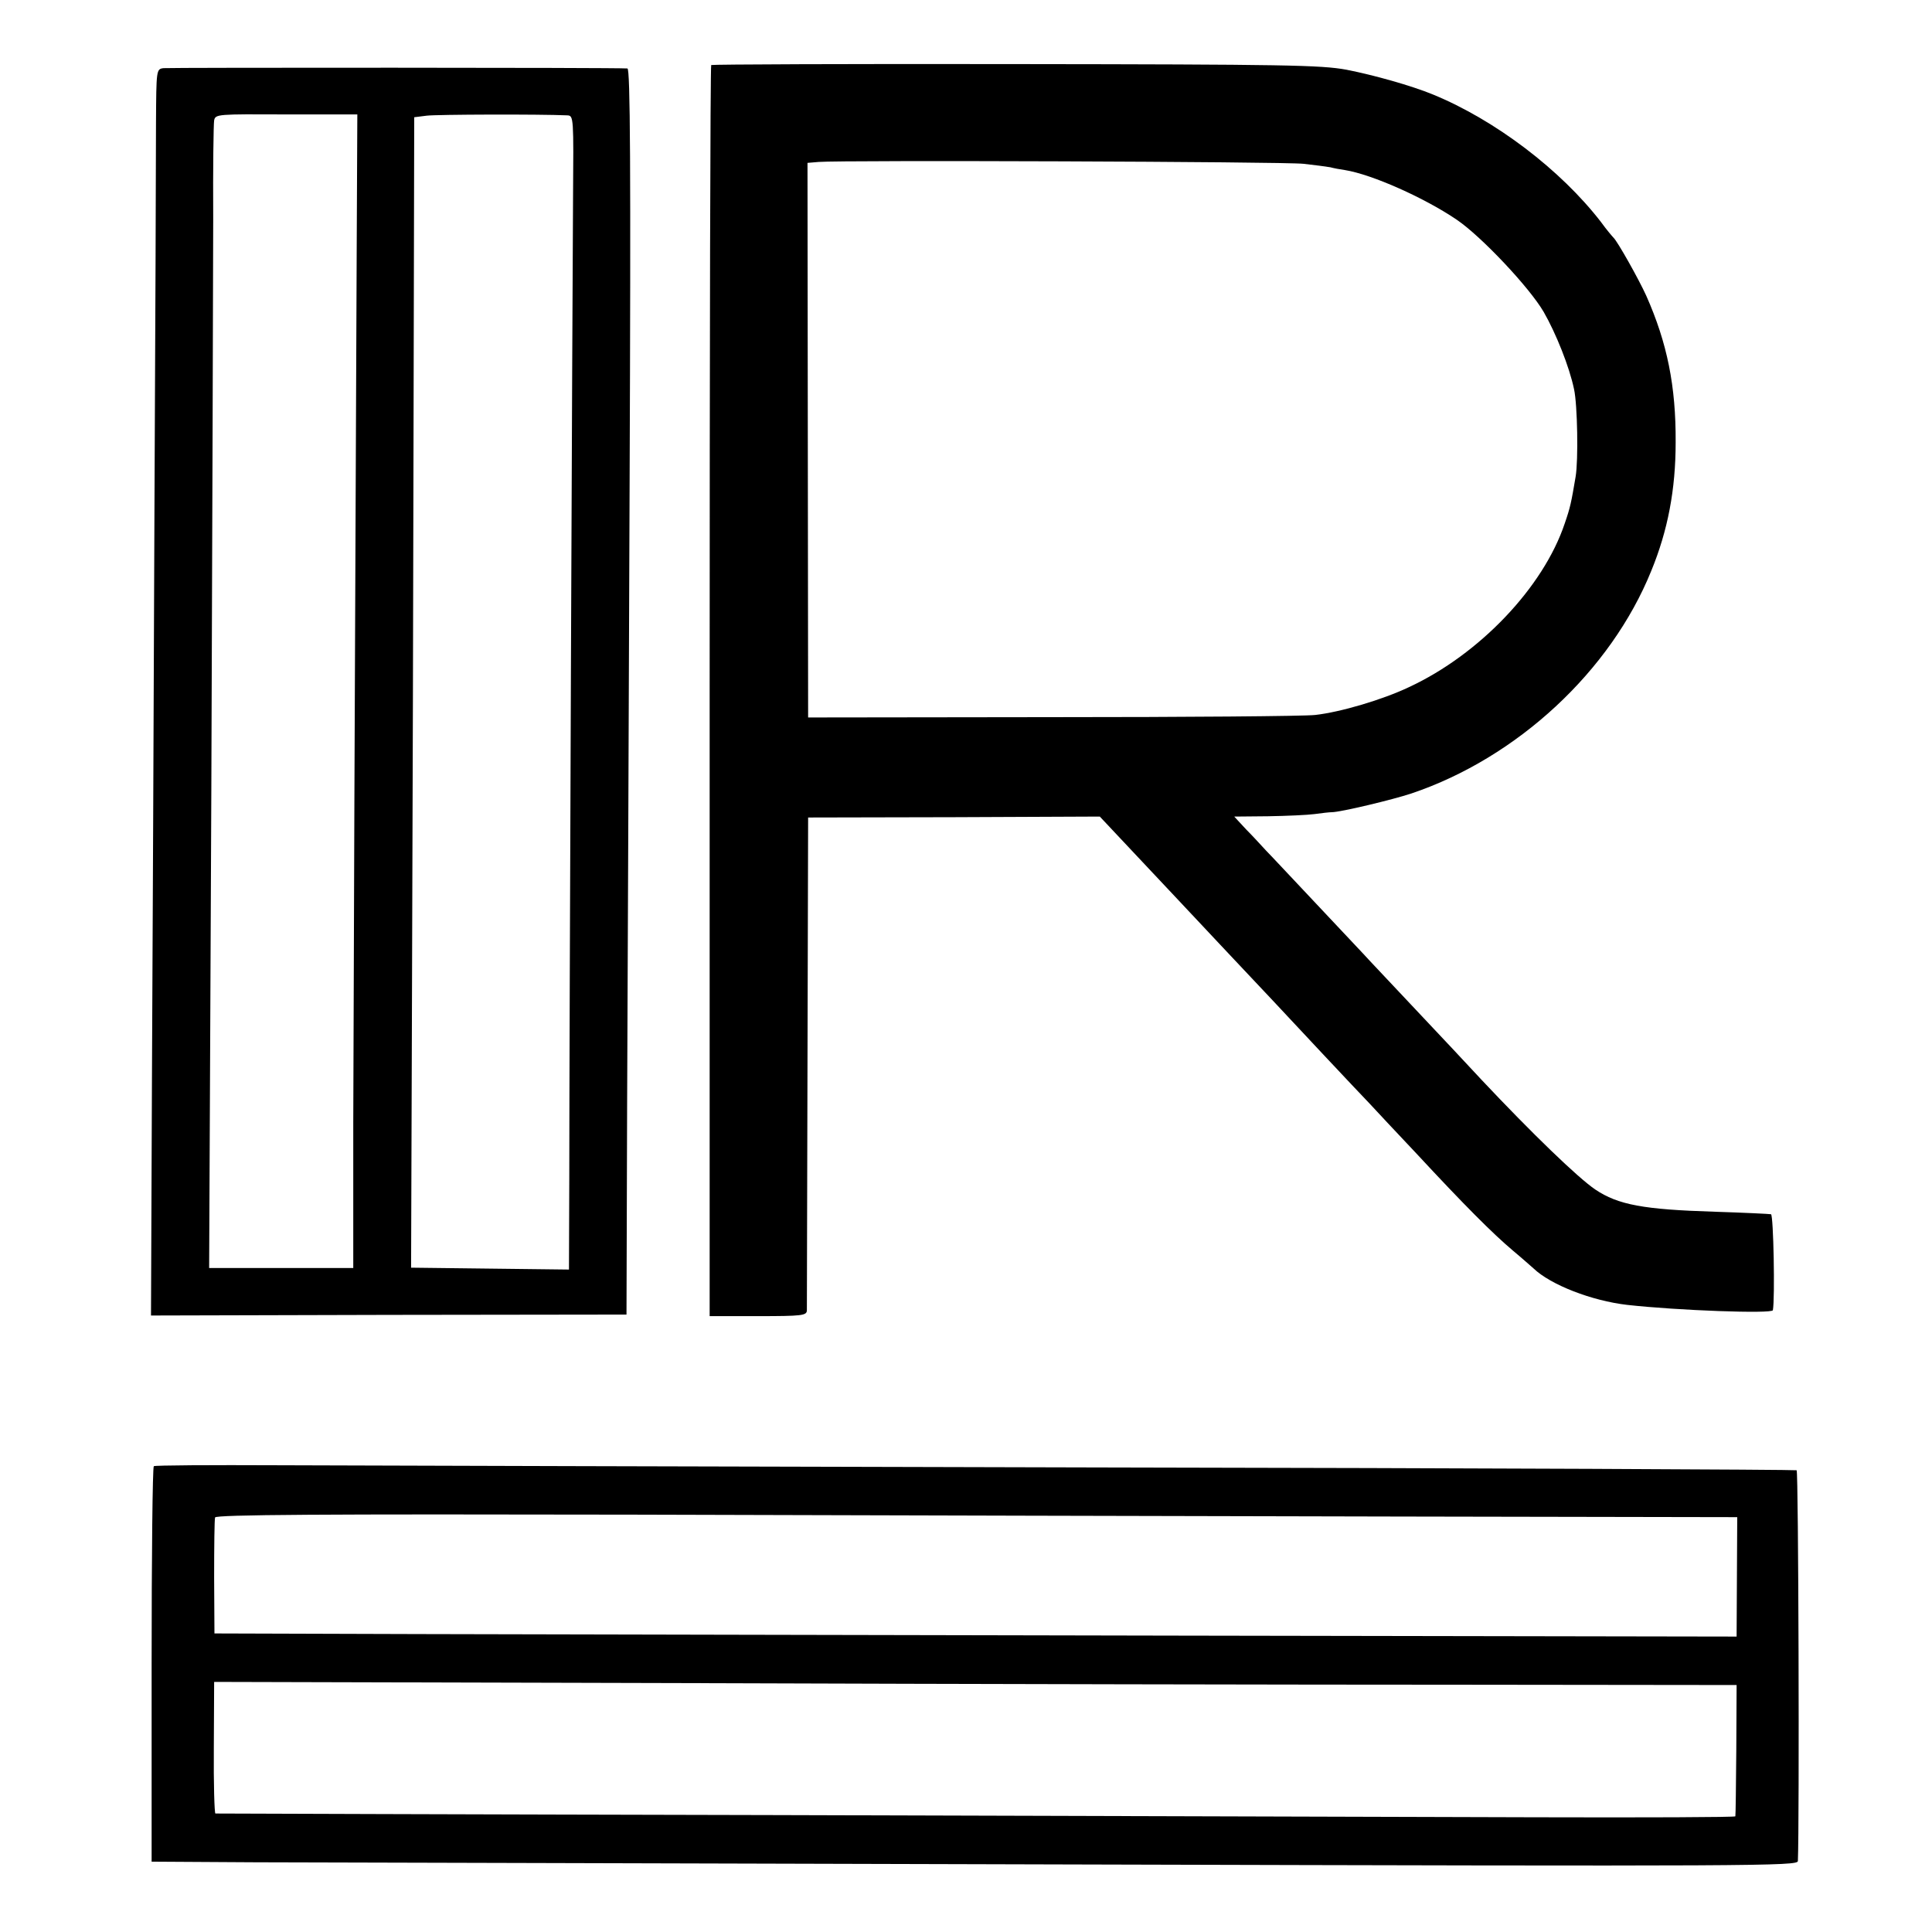
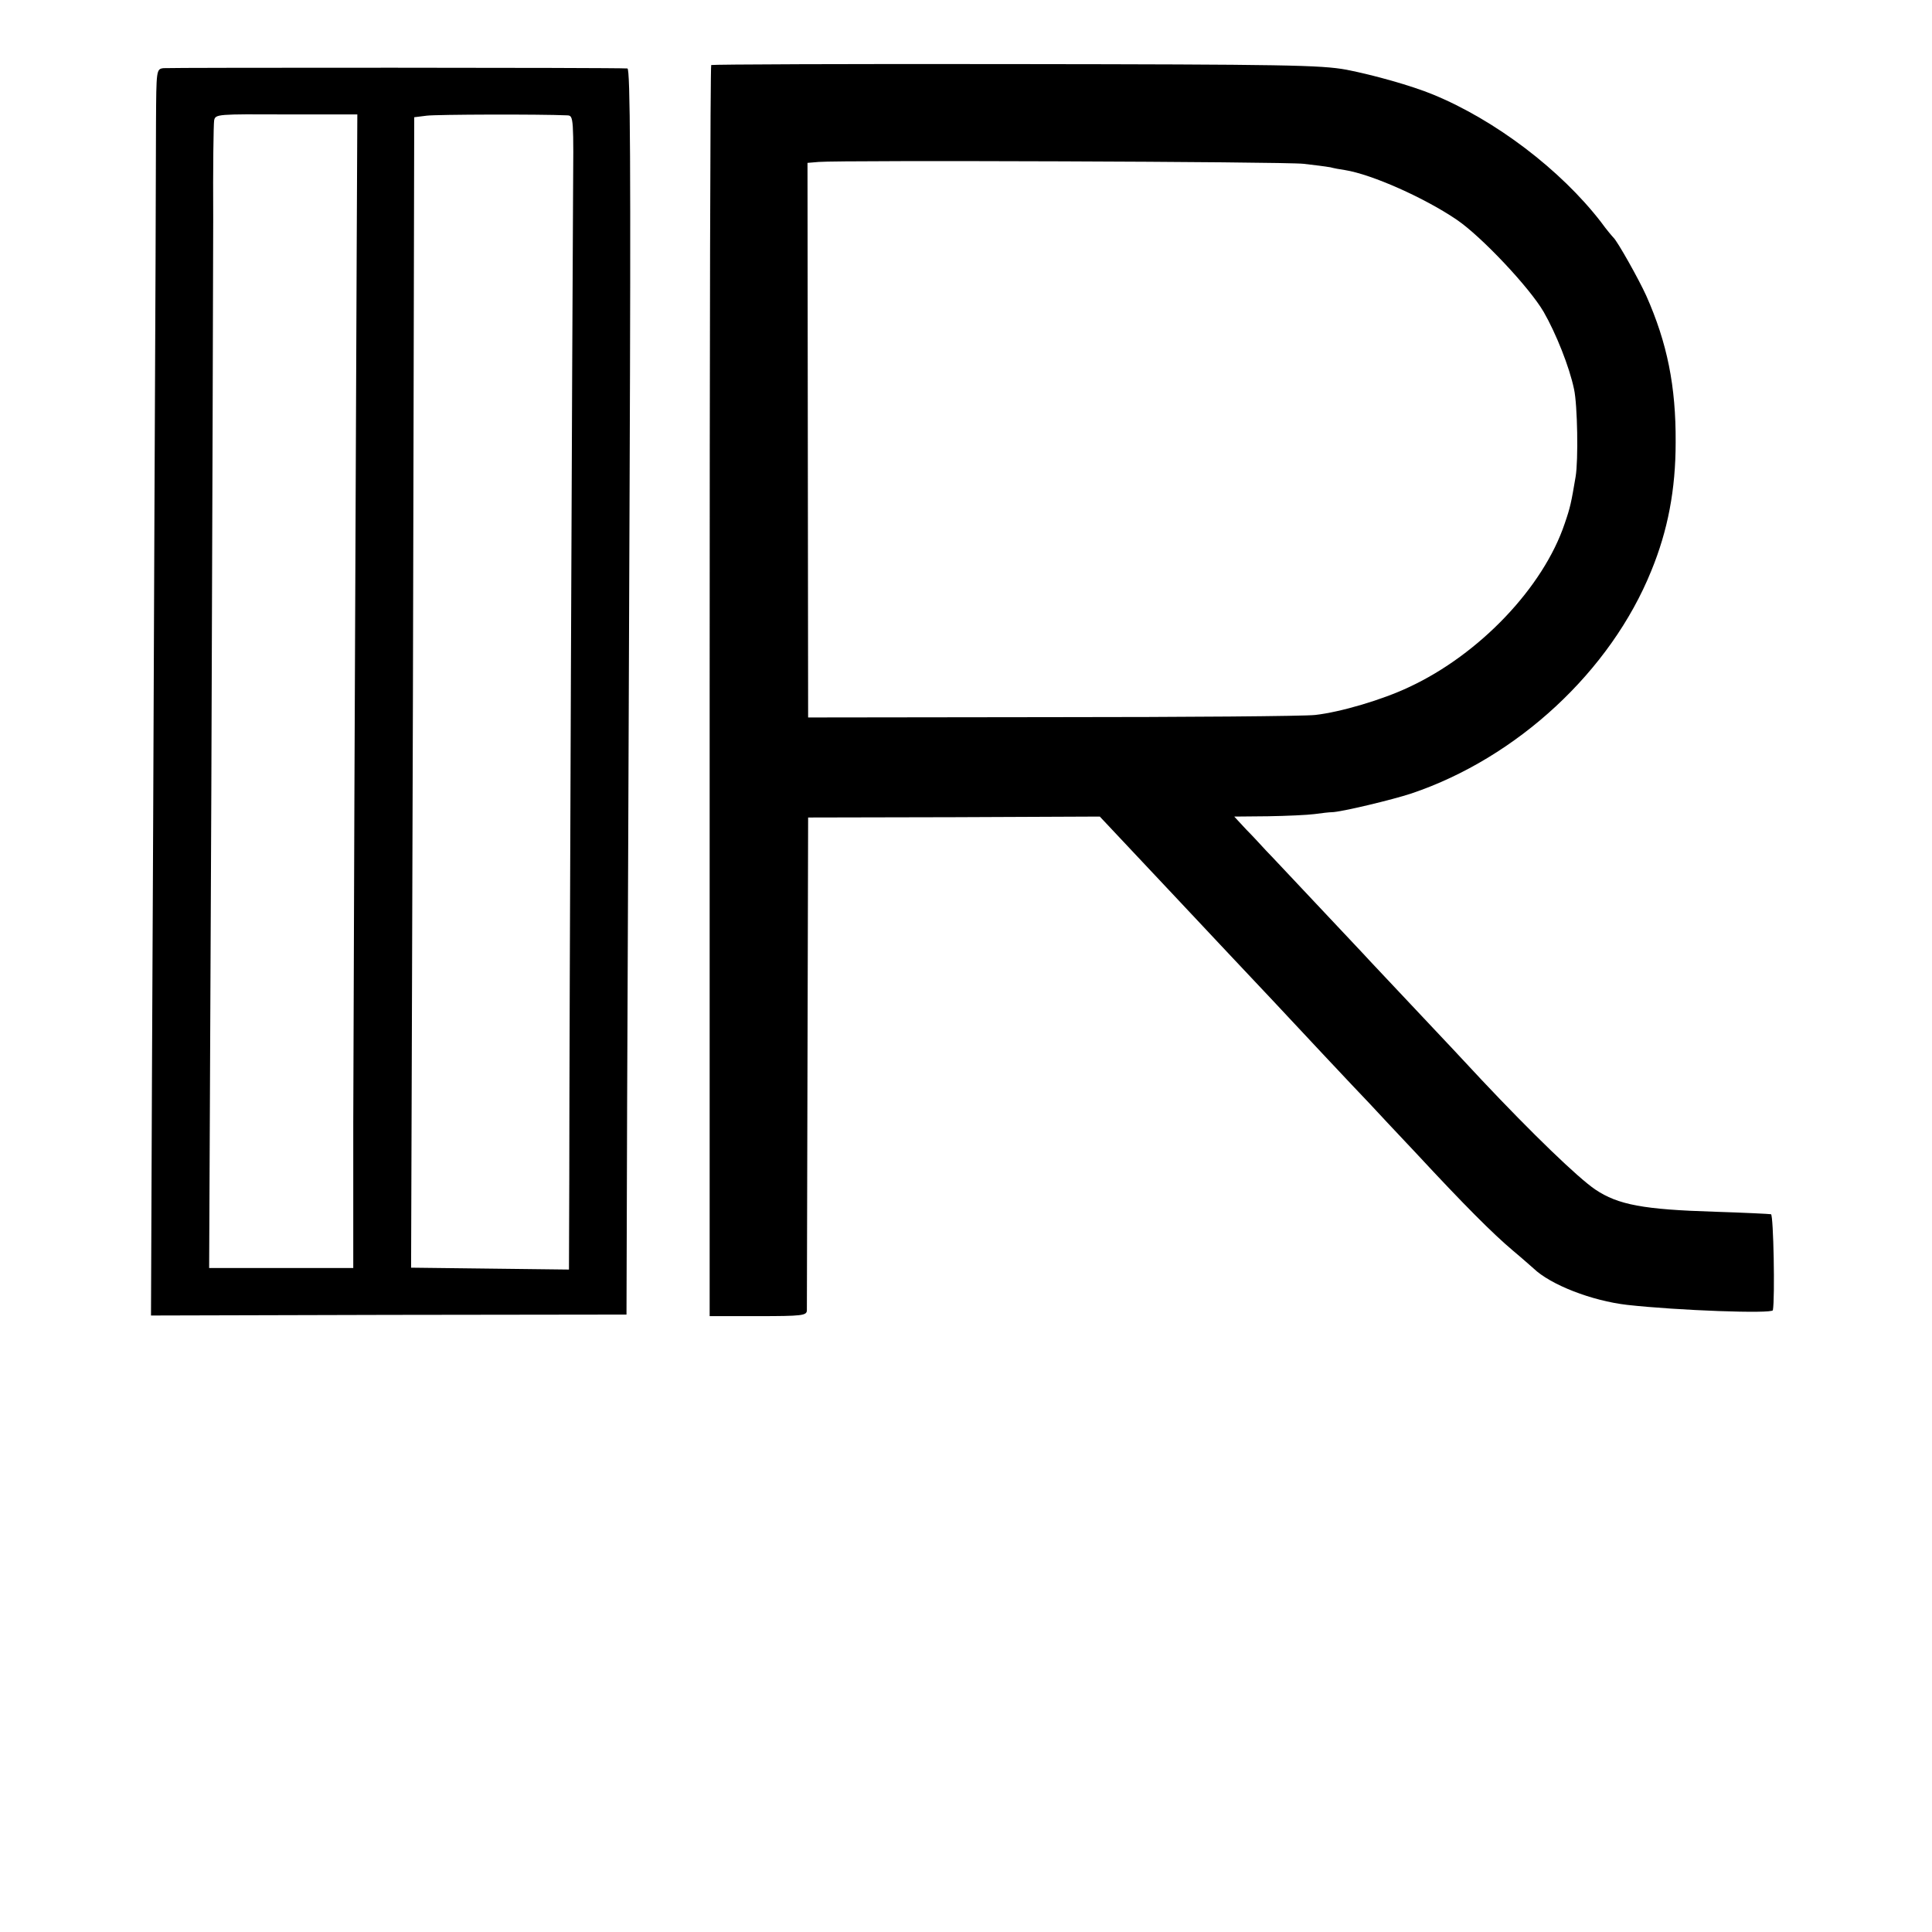
<svg xmlns="http://www.w3.org/2000/svg" version="1.0" width="618pt" height="618pt" viewBox="0 0 618 618" preserveAspectRatio="xMidYMid meet">
  <g transform="translate(0,618) scale(0.1,-0.1)" fill="#000000" stroke="none">
    <path d="M2275 5972 c-3 -3 -5 -905 -5 -2004 l0 -1998 155 0 c141 0 155 2 156 18 0 9 1 368 2 797 l2 780 467 1 466 2 110 -117 c60 -64 124 -132 142 -151 18 -19 87 -93 154 -164 66 -70 132 -140 146 -155 51 -55 276 -295 310 -330 19 -21 87 -93 150 -160 154 -166 245 -257 309 -311 30 -25 59 -51 66 -57 55 -53 187 -104 300 -117 161 -18 464 -29 466 -17 7 38 2 304 -6 307 -5 1 -86 5 -180 8 -228 7 -309 22 -382 71 -55 37 -203 180 -363 350 -41 44 -136 146 -211 225 -75 80 -152 161 -170 181 -19 20 -90 96 -159 169 -69 73 -136 145 -150 159 -14 15 -42 46 -64 68 l-38 41 108 1 c60 1 127 4 149 7 22 3 47 6 55 6 28 0 195 40 255 60 338 114 637 391 767 712 53 129 78 260 78 411 1 180 -27 318 -94 469 -24 53 -92 174 -105 186 -3 3 -22 25 -40 50 -129 167 -338 326 -538 408 -68 28 -189 62 -276 79 -82 15 -193 17 -1060 18 -532 1 -969 -1 -972 -3z m1895 -316 c36 -4 74 -9 85 -11 11 -3 32 -7 47 -9 87 -14 255 -89 358 -159 78 -53 232 -216 278 -295 39 -68 82 -175 97 -247 11 -50 14 -227 5 -280 -14 -83 -17 -98 -35 -150 -68 -203 -272 -418 -498 -523 -84 -40 -219 -80 -300 -89 -34 -4 -413 -7 -842 -7 l-780 -1 -1 887 -1 887 36 3 c73 6 1488 1 1551 -6z" />
    <path d="M523 5962 c-23 -3 -23 -5 -24 -175 0 -95 -2 -656 -5 -1247 -2 -591 -6 -1411 -8 -1821 l-3 -747 761 2 760 1 2 670 c2 369 5 1265 8 1993 4 1016 2 1322 -7 1323 -38 3 -1466 3 -1484 1z m618 -578 c-6 -1381 -10 -2385 -11 -2795 l0 -465 -230 0 -231 0 7 1531 c3 841 6 1663 6 1825 -1 162 1 304 3 315 4 20 11 20 231 19 l227 0 -2 -430z m674 427 c20 -1 20 -7 18 -268 -2 -300 -12 -2677 -12 -3131 l-1 -293 -252 3 -253 3 3 915 c2 503 4 1331 5 1840 l2 925 40 5 c32 4 361 5 450 1z" />
-     <path d="M492 1490 c-4 -3 -7 -288 -7 -635 l0 -630 335 -2 c184 0 1369 -4 2633 -7 2184 -6 2297 -5 2298 11 5 121 2 1246 -4 1250 -4 2 -1010 7 -2235 9 -1225 3 -2404 6 -2620 7 -217 1 -397 0 -400 -3z m3964 -161 l1101 -2 -1 -191 -1 -191 -1780 3 c-979 2 -2074 4 -2434 5 l-655 2 -1 180 c0 99 1 185 3 191 2 9 344 11 1335 9 733 -2 1828 -5 2433 -6z m214 -538 l885 -1 -1 -207 c-1 -115 -2 -210 -3 -213 0 -3 -290 -4 -643 -3 -354 1 -1446 4 -2428 7 -982 2 -1788 5 -1791 5 -3 1 -6 95 -5 211 l1 210 1550 -4 c852 -3 1948 -5 2435 -5z" />
  </g>
</svg>